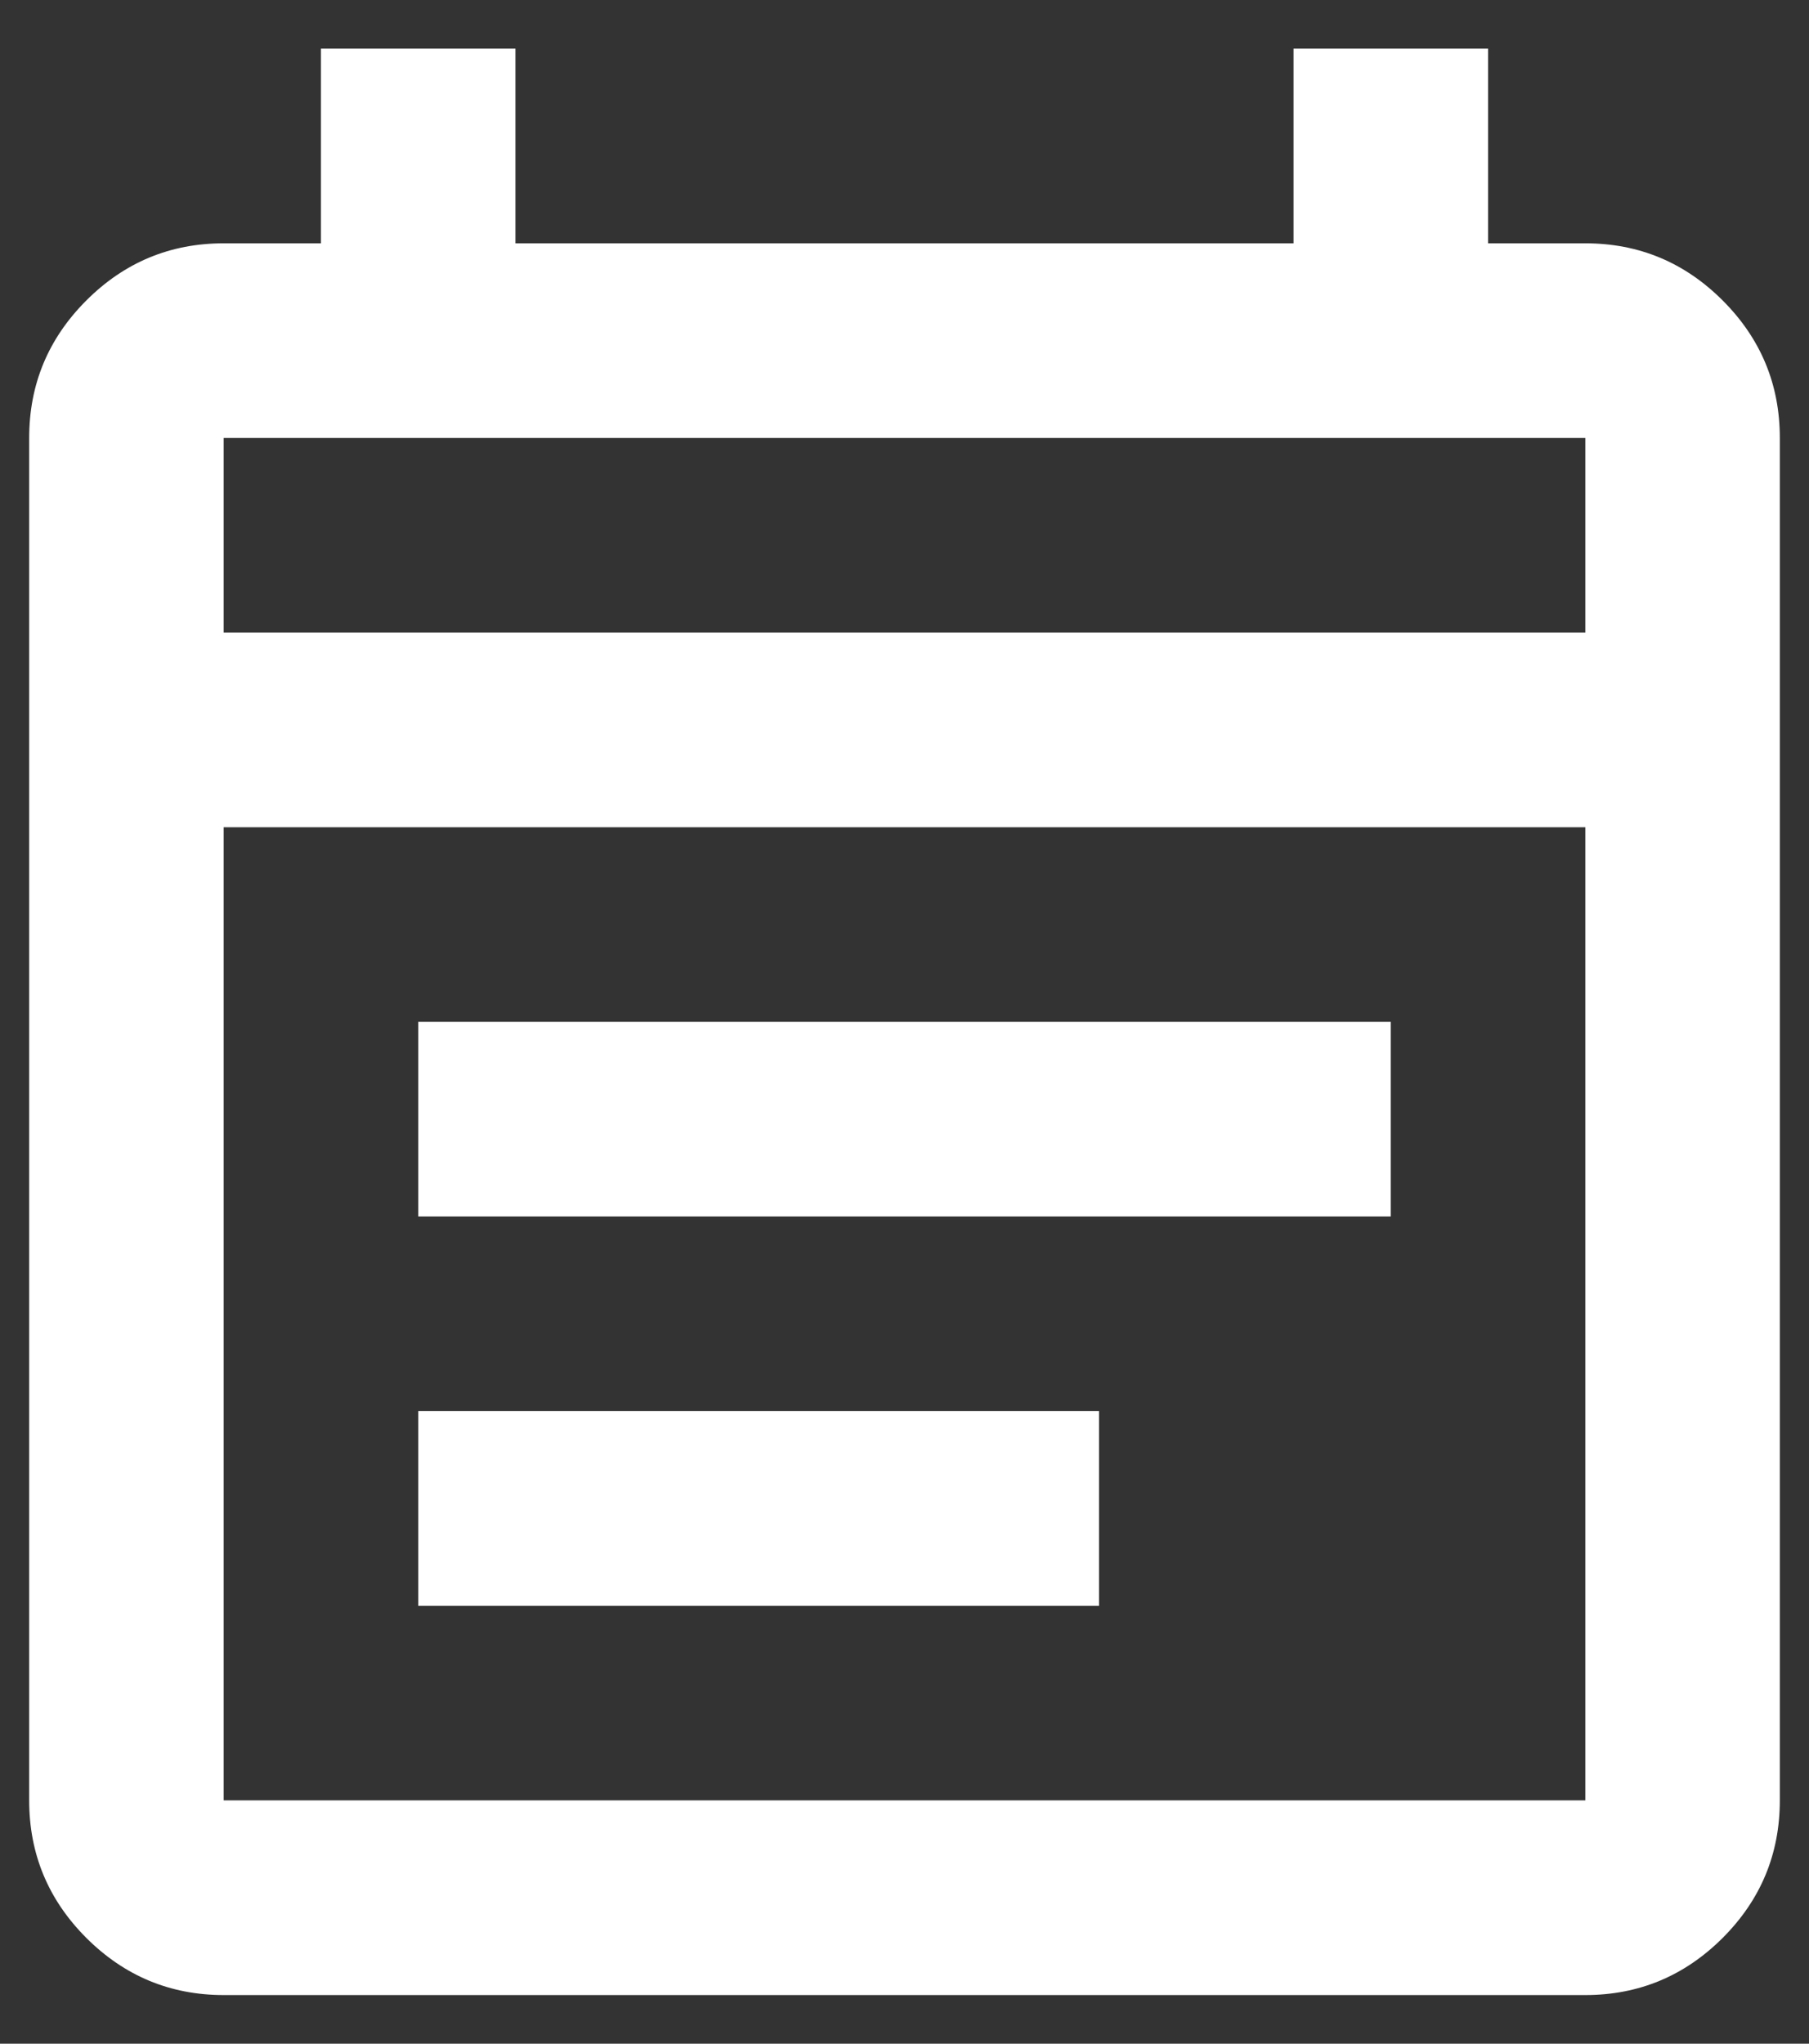
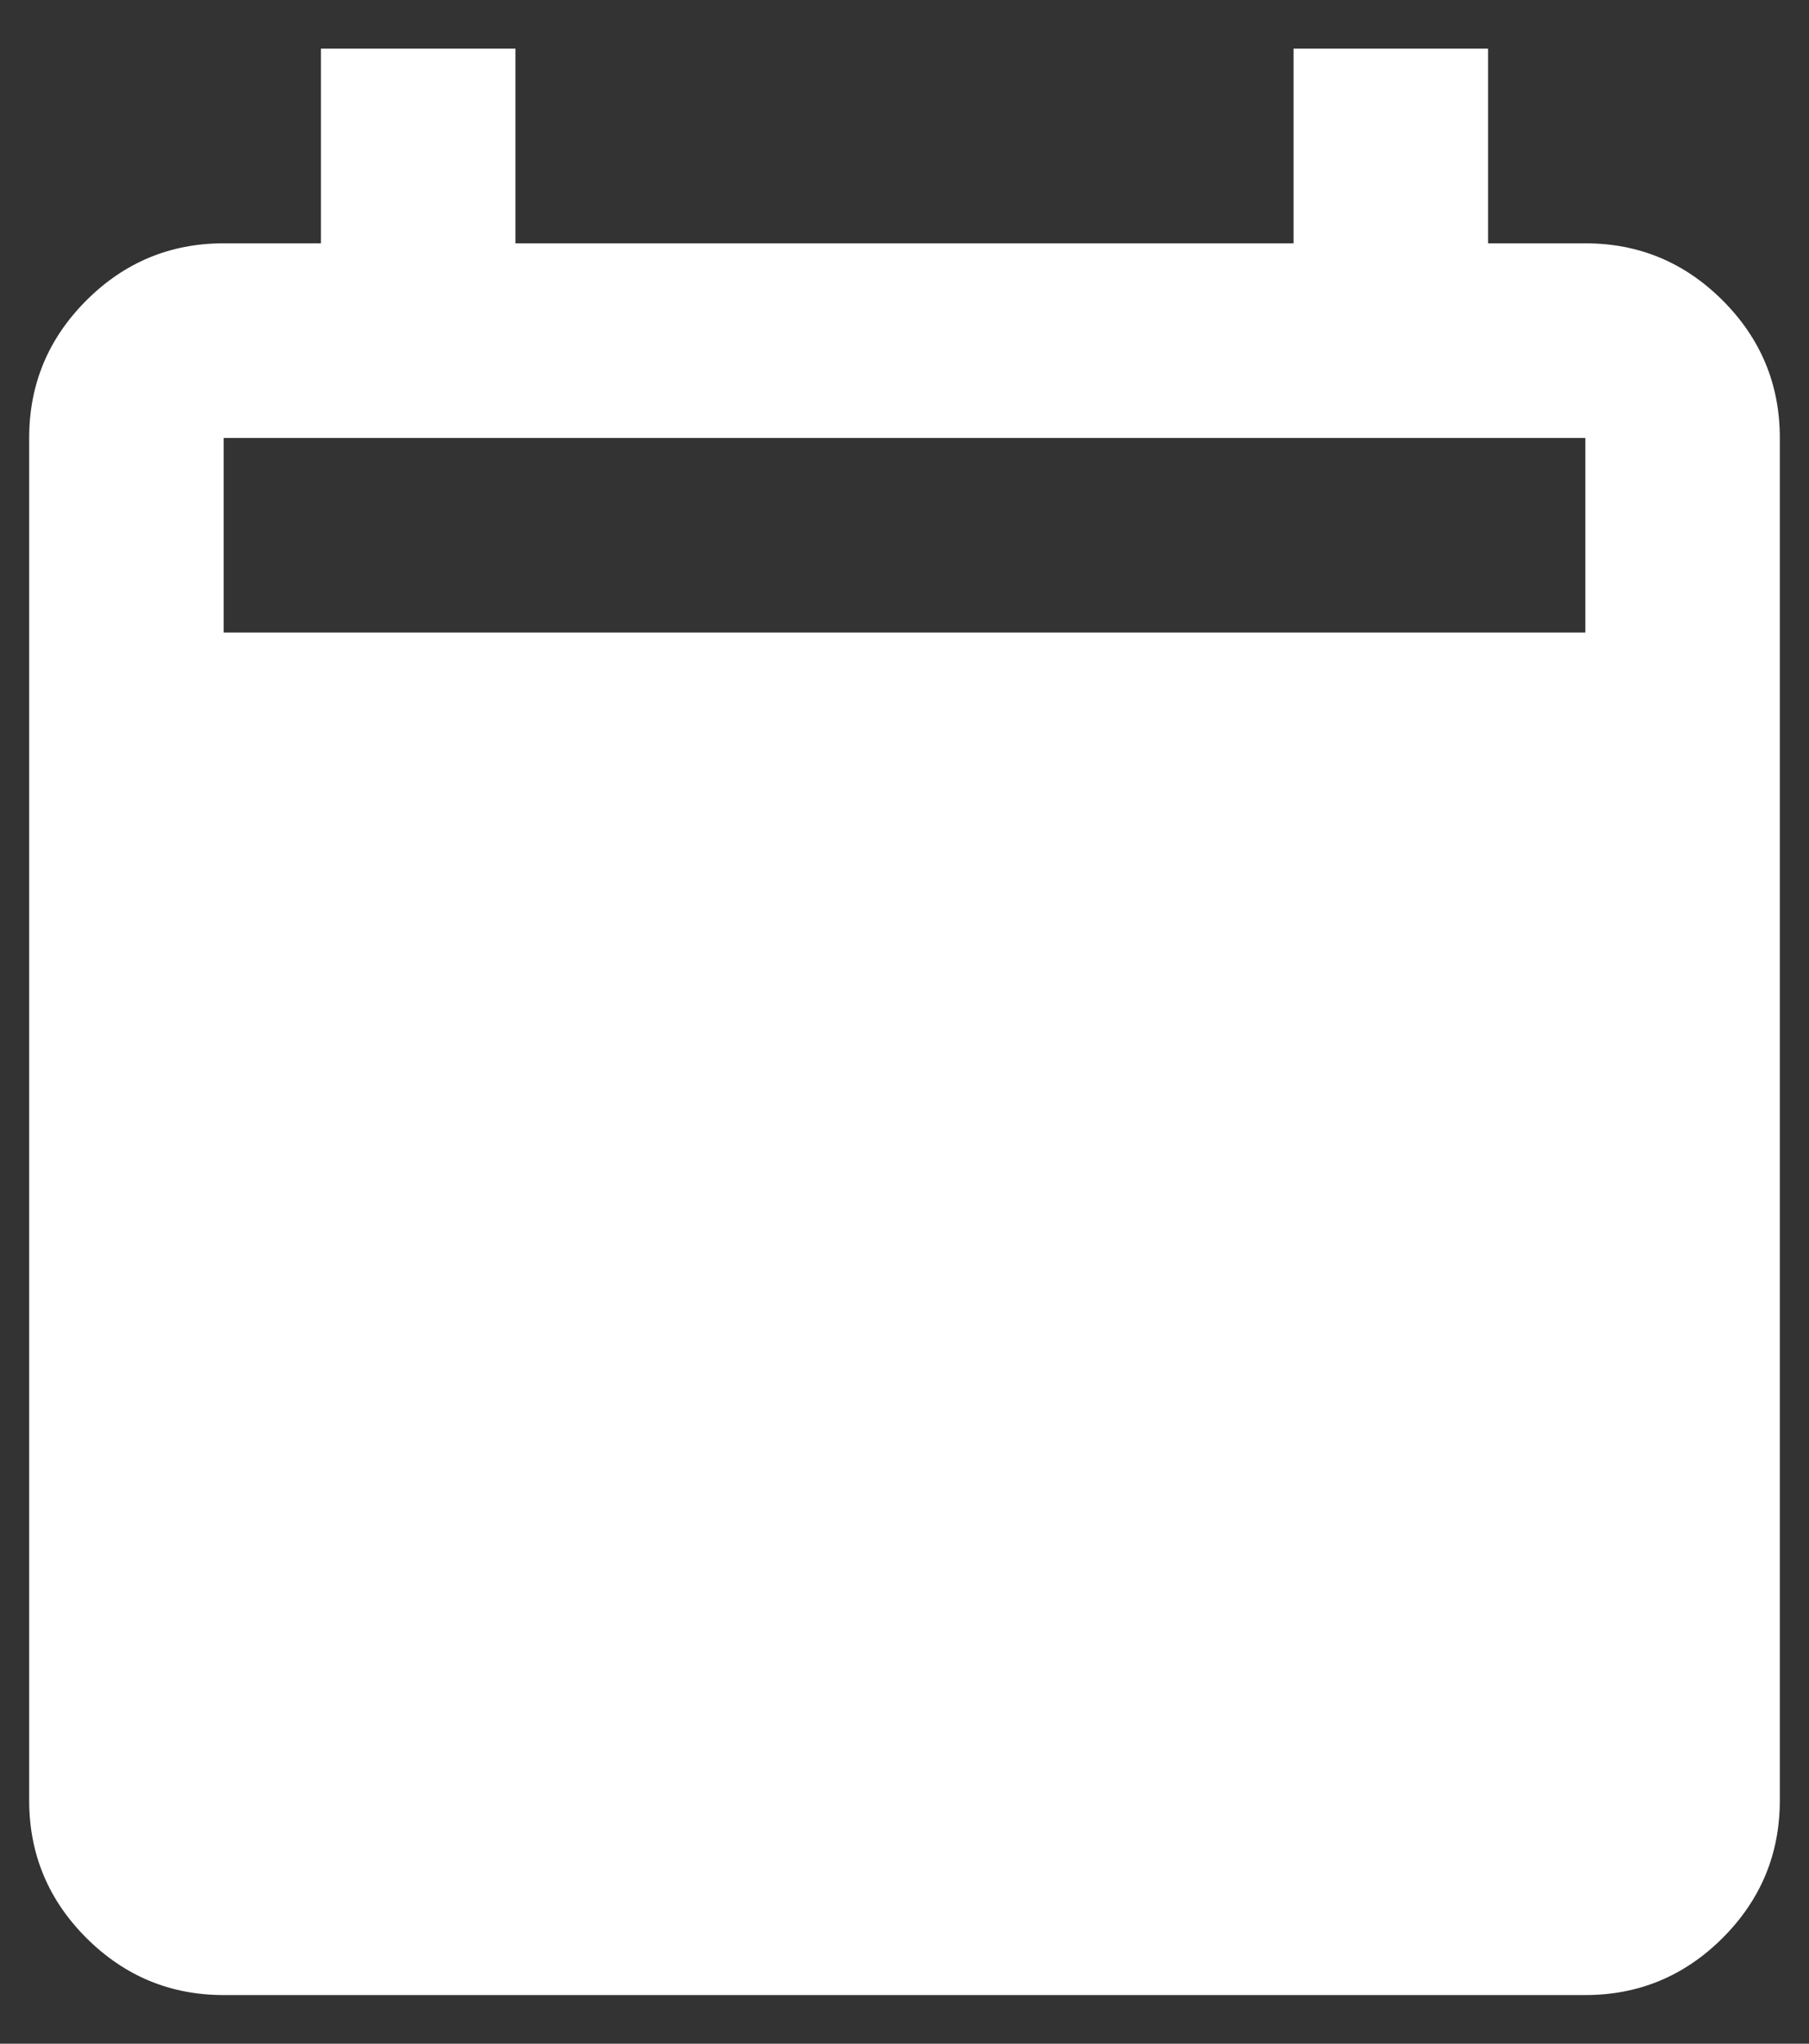
<svg xmlns="http://www.w3.org/2000/svg" width="31" height="35" viewBox="0 0 31 35" fill="none">
  <rect x="0" y="0" width="31" height="35" fill="#333333" stroke="none" />
-   <path d="M3.833 34.167C2.917 34.167 2.132 33.84 1.479 33.188C0.826 32.535 0.5 31.75 0.5 30.833V7.5C0.5 6.583 0.826 5.799 1.479 5.146C2.132 4.493 2.917 4.167 3.833 4.167H5.5V0.833H8.833V4.167H22.167V0.833H25.5V4.167H27.167C28.083 4.167 28.868 4.493 29.521 5.146C30.174 5.799 30.5 6.583 30.5 7.5V30.833C30.5 31.75 30.174 32.535 29.521 33.188C28.868 33.84 28.083 34.167 27.167 34.167H3.833ZM3.833 30.833H27.167V14.167H3.833V30.833ZM3.833 10.833H27.167V7.5H3.833V10.833ZM7.167 20.833V17.5H23.833V20.833H7.167ZM7.167 27.5V24.167H18.833V27.5H7.167Z" fill="white" />
+   <path d="M3.833 34.167C2.917 34.167 2.132 33.84 1.479 33.188C0.826 32.535 0.5 31.75 0.5 30.833V7.5C0.5 6.583 0.826 5.799 1.479 5.146C2.132 4.493 2.917 4.167 3.833 4.167H5.5V0.833H8.833V4.167H22.167V0.833H25.5V4.167H27.167C28.083 4.167 28.868 4.493 29.521 5.146C30.174 5.799 30.5 6.583 30.5 7.5V30.833C30.5 31.75 30.174 32.535 29.521 33.188C28.868 33.84 28.083 34.167 27.167 34.167H3.833ZM3.833 30.833V14.167H3.833V30.833ZM3.833 10.833H27.167V7.5H3.833V10.833ZM7.167 20.833V17.5H23.833V20.833H7.167ZM7.167 27.5V24.167H18.833V27.5H7.167Z" fill="white" />
</svg>